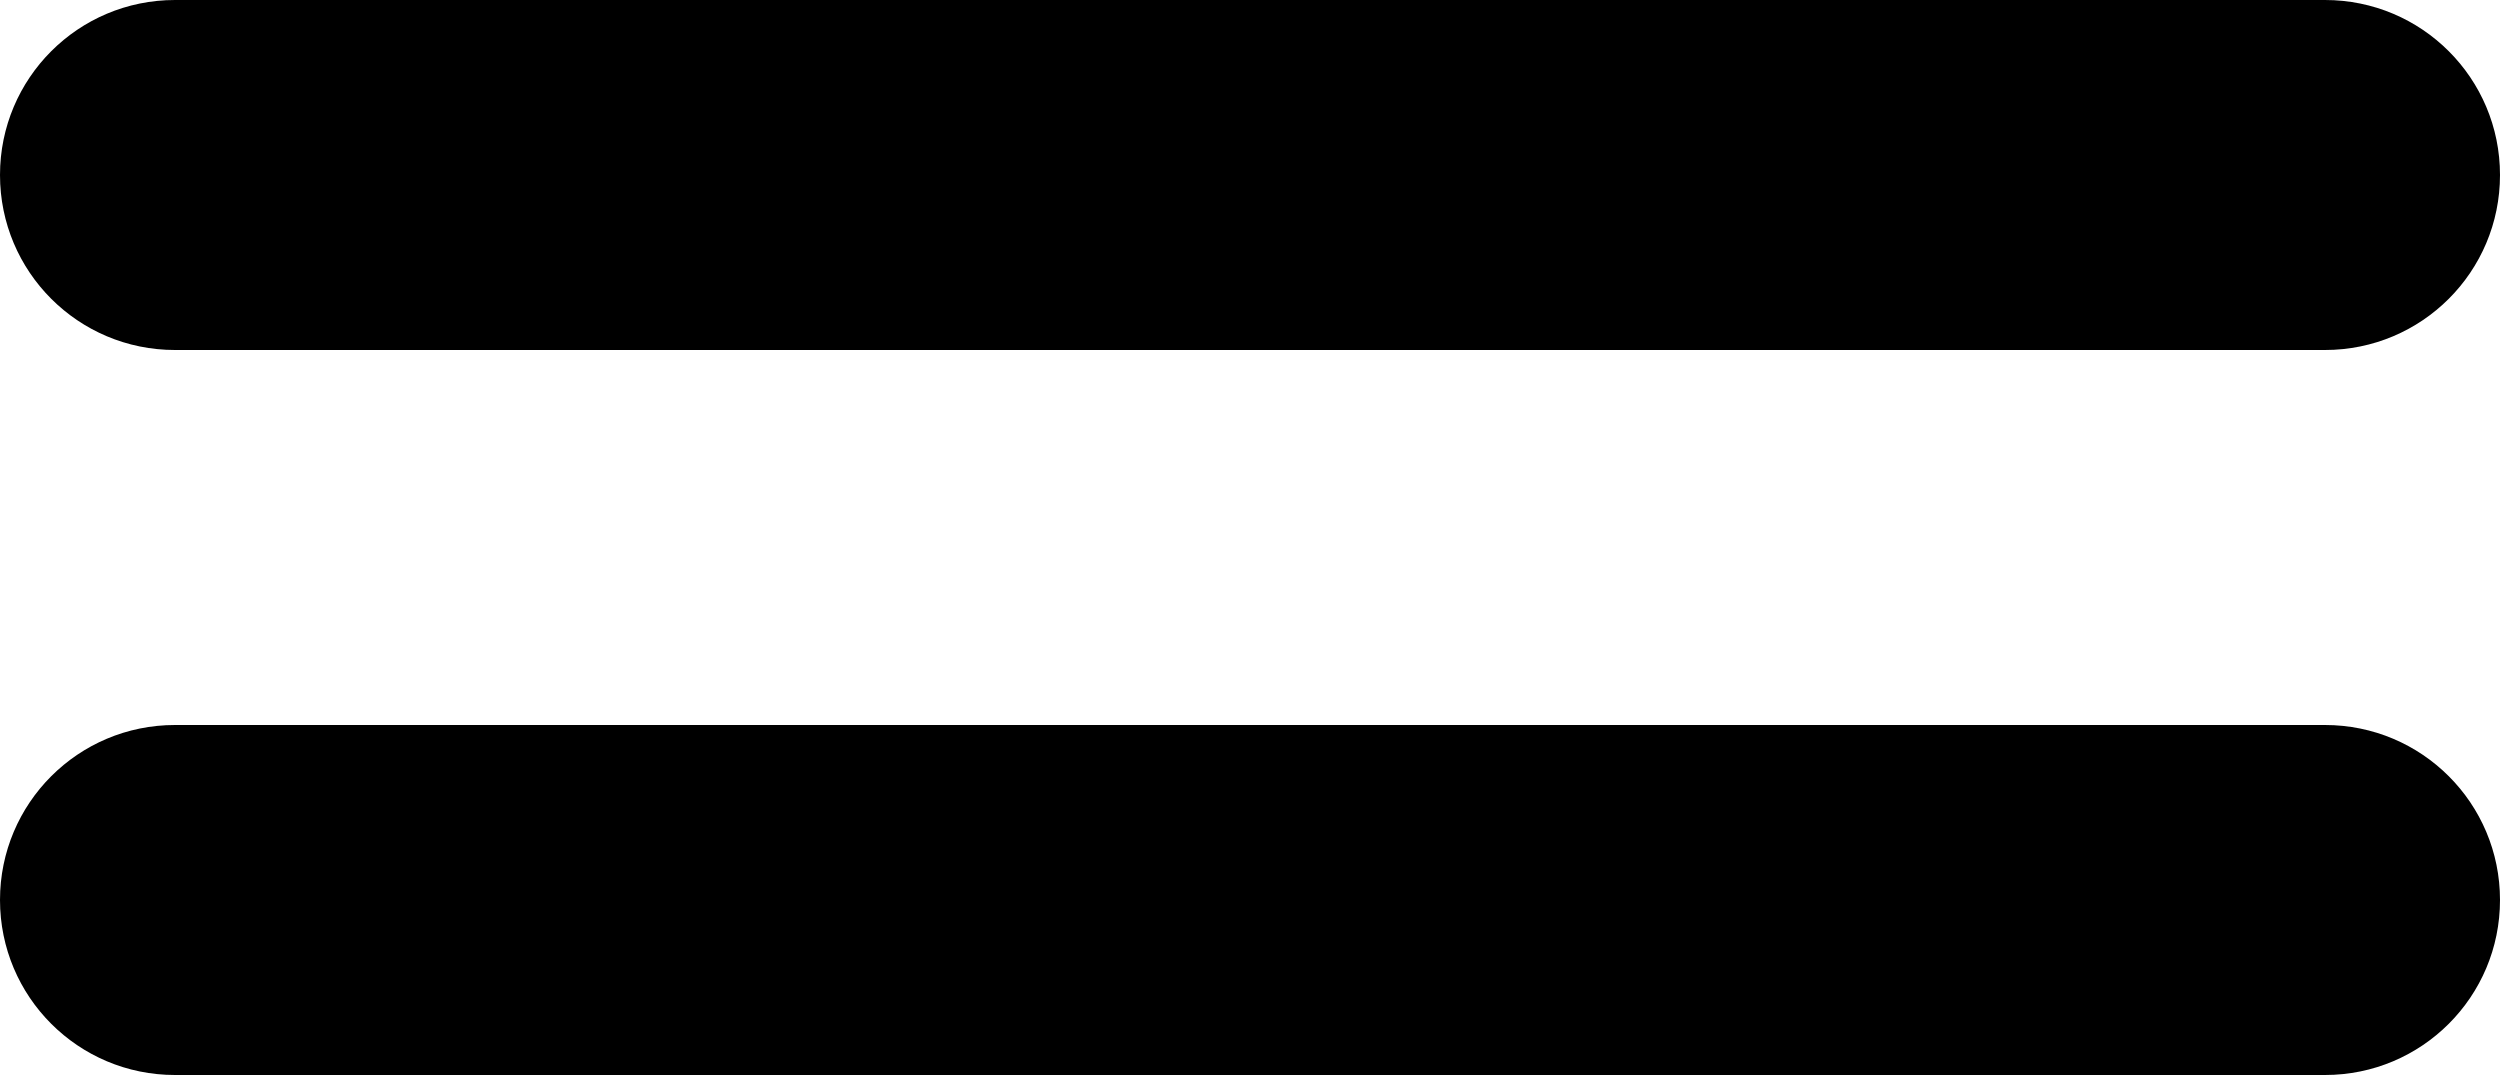
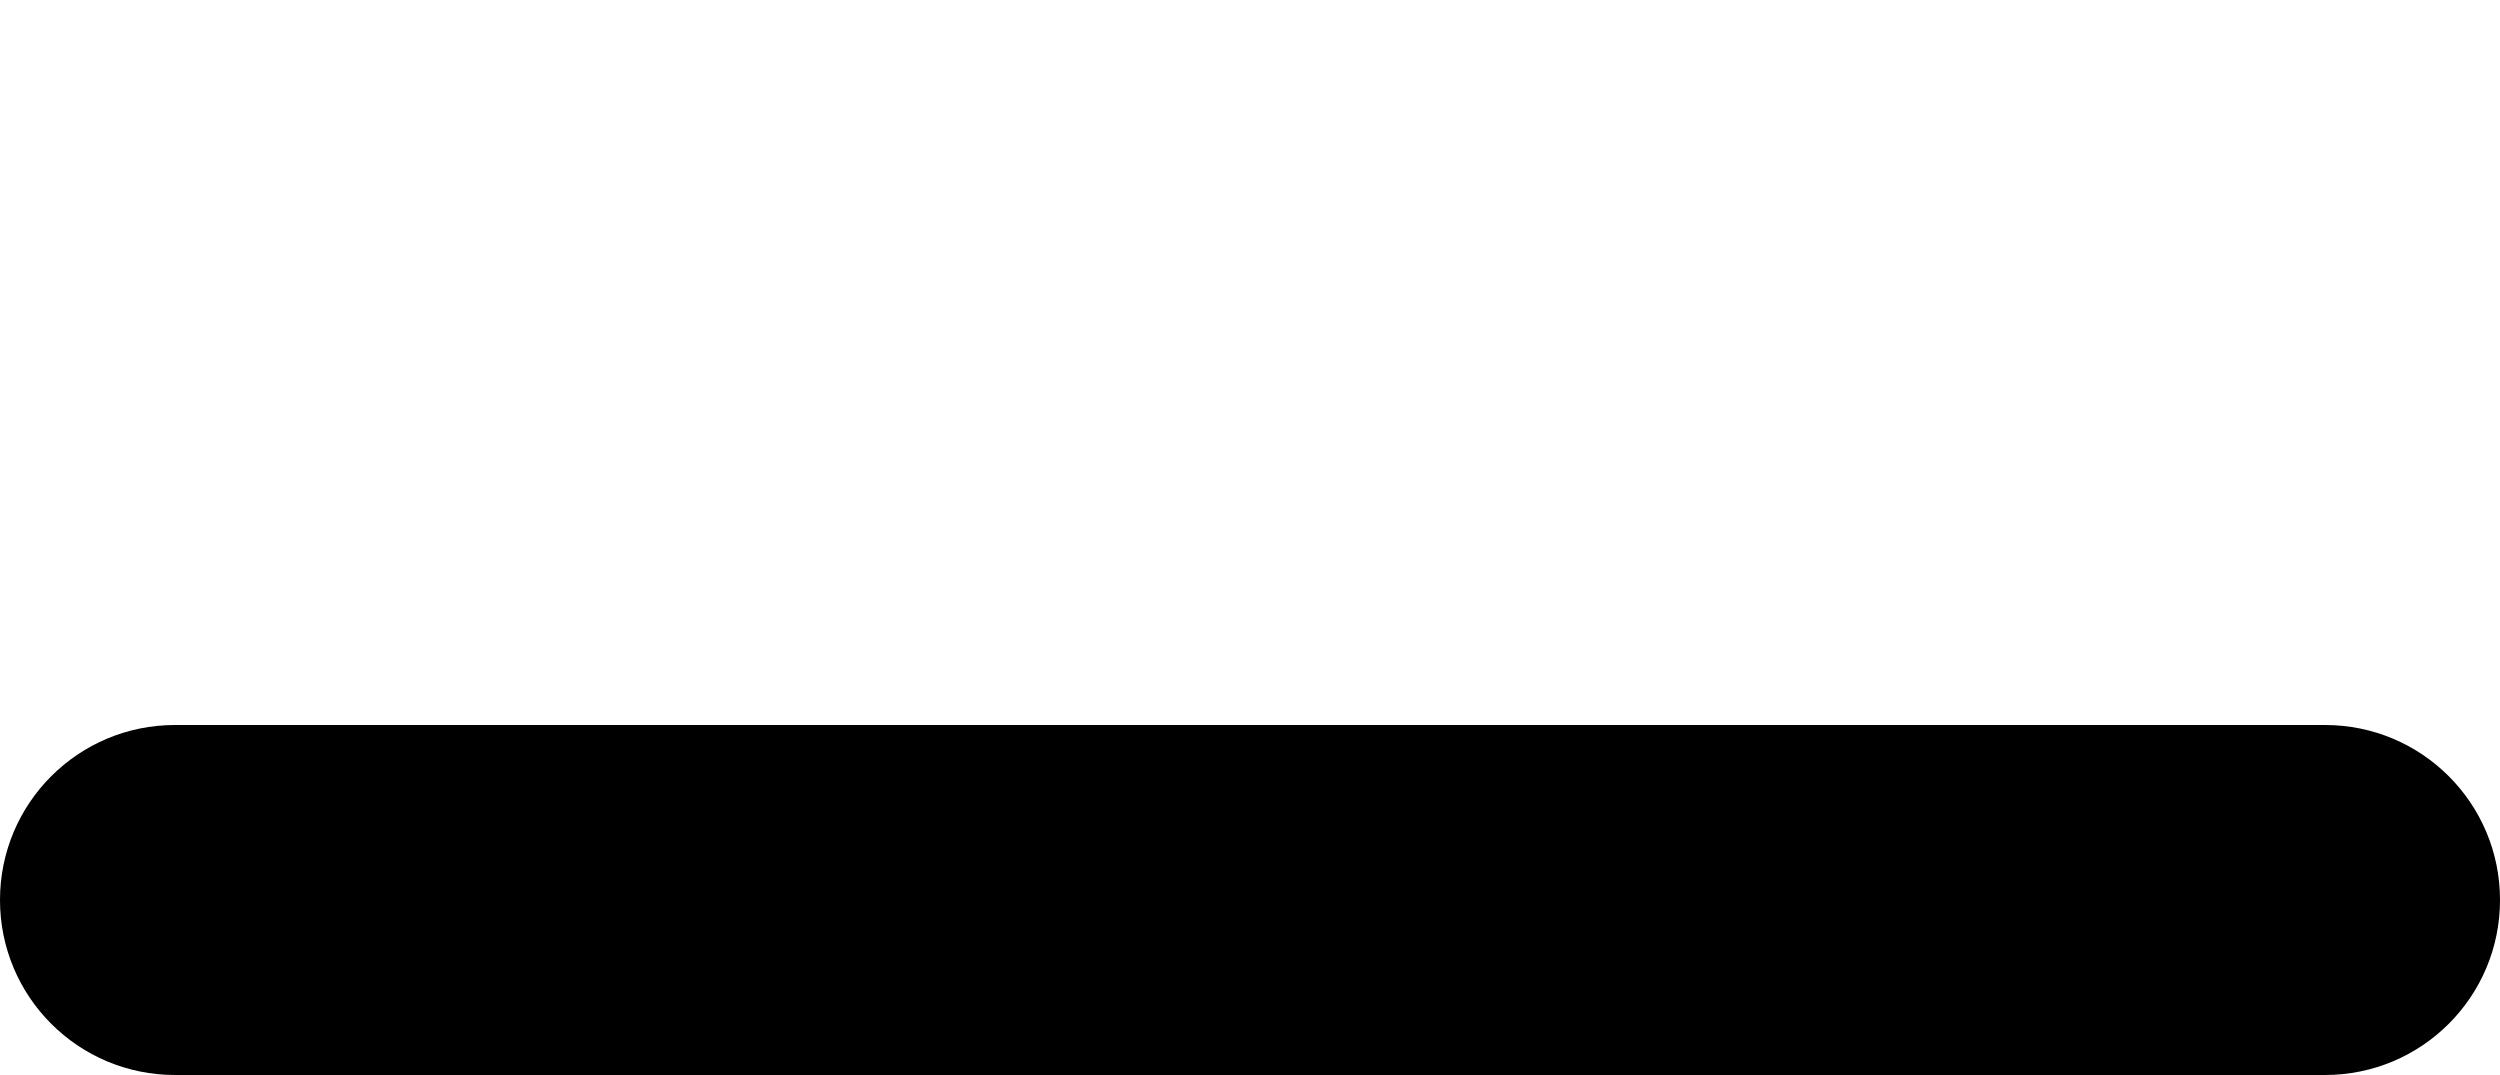
<svg xmlns="http://www.w3.org/2000/svg" viewBox="0 0 100 43">
-   <path d="m93,14H7c-3.87,0-7-3.13-7-7S3.13,0,7,0h86c3.87,0,7,3.13,7,7s-3.13,7-7,7Z" />
  <path d="m93,43H7c-3.87,0-7-3.13-7-7s3.13-7,7-7h86c3.87,0,7,3.13,7,7s-3.13,7-7,7Z" />
</svg>